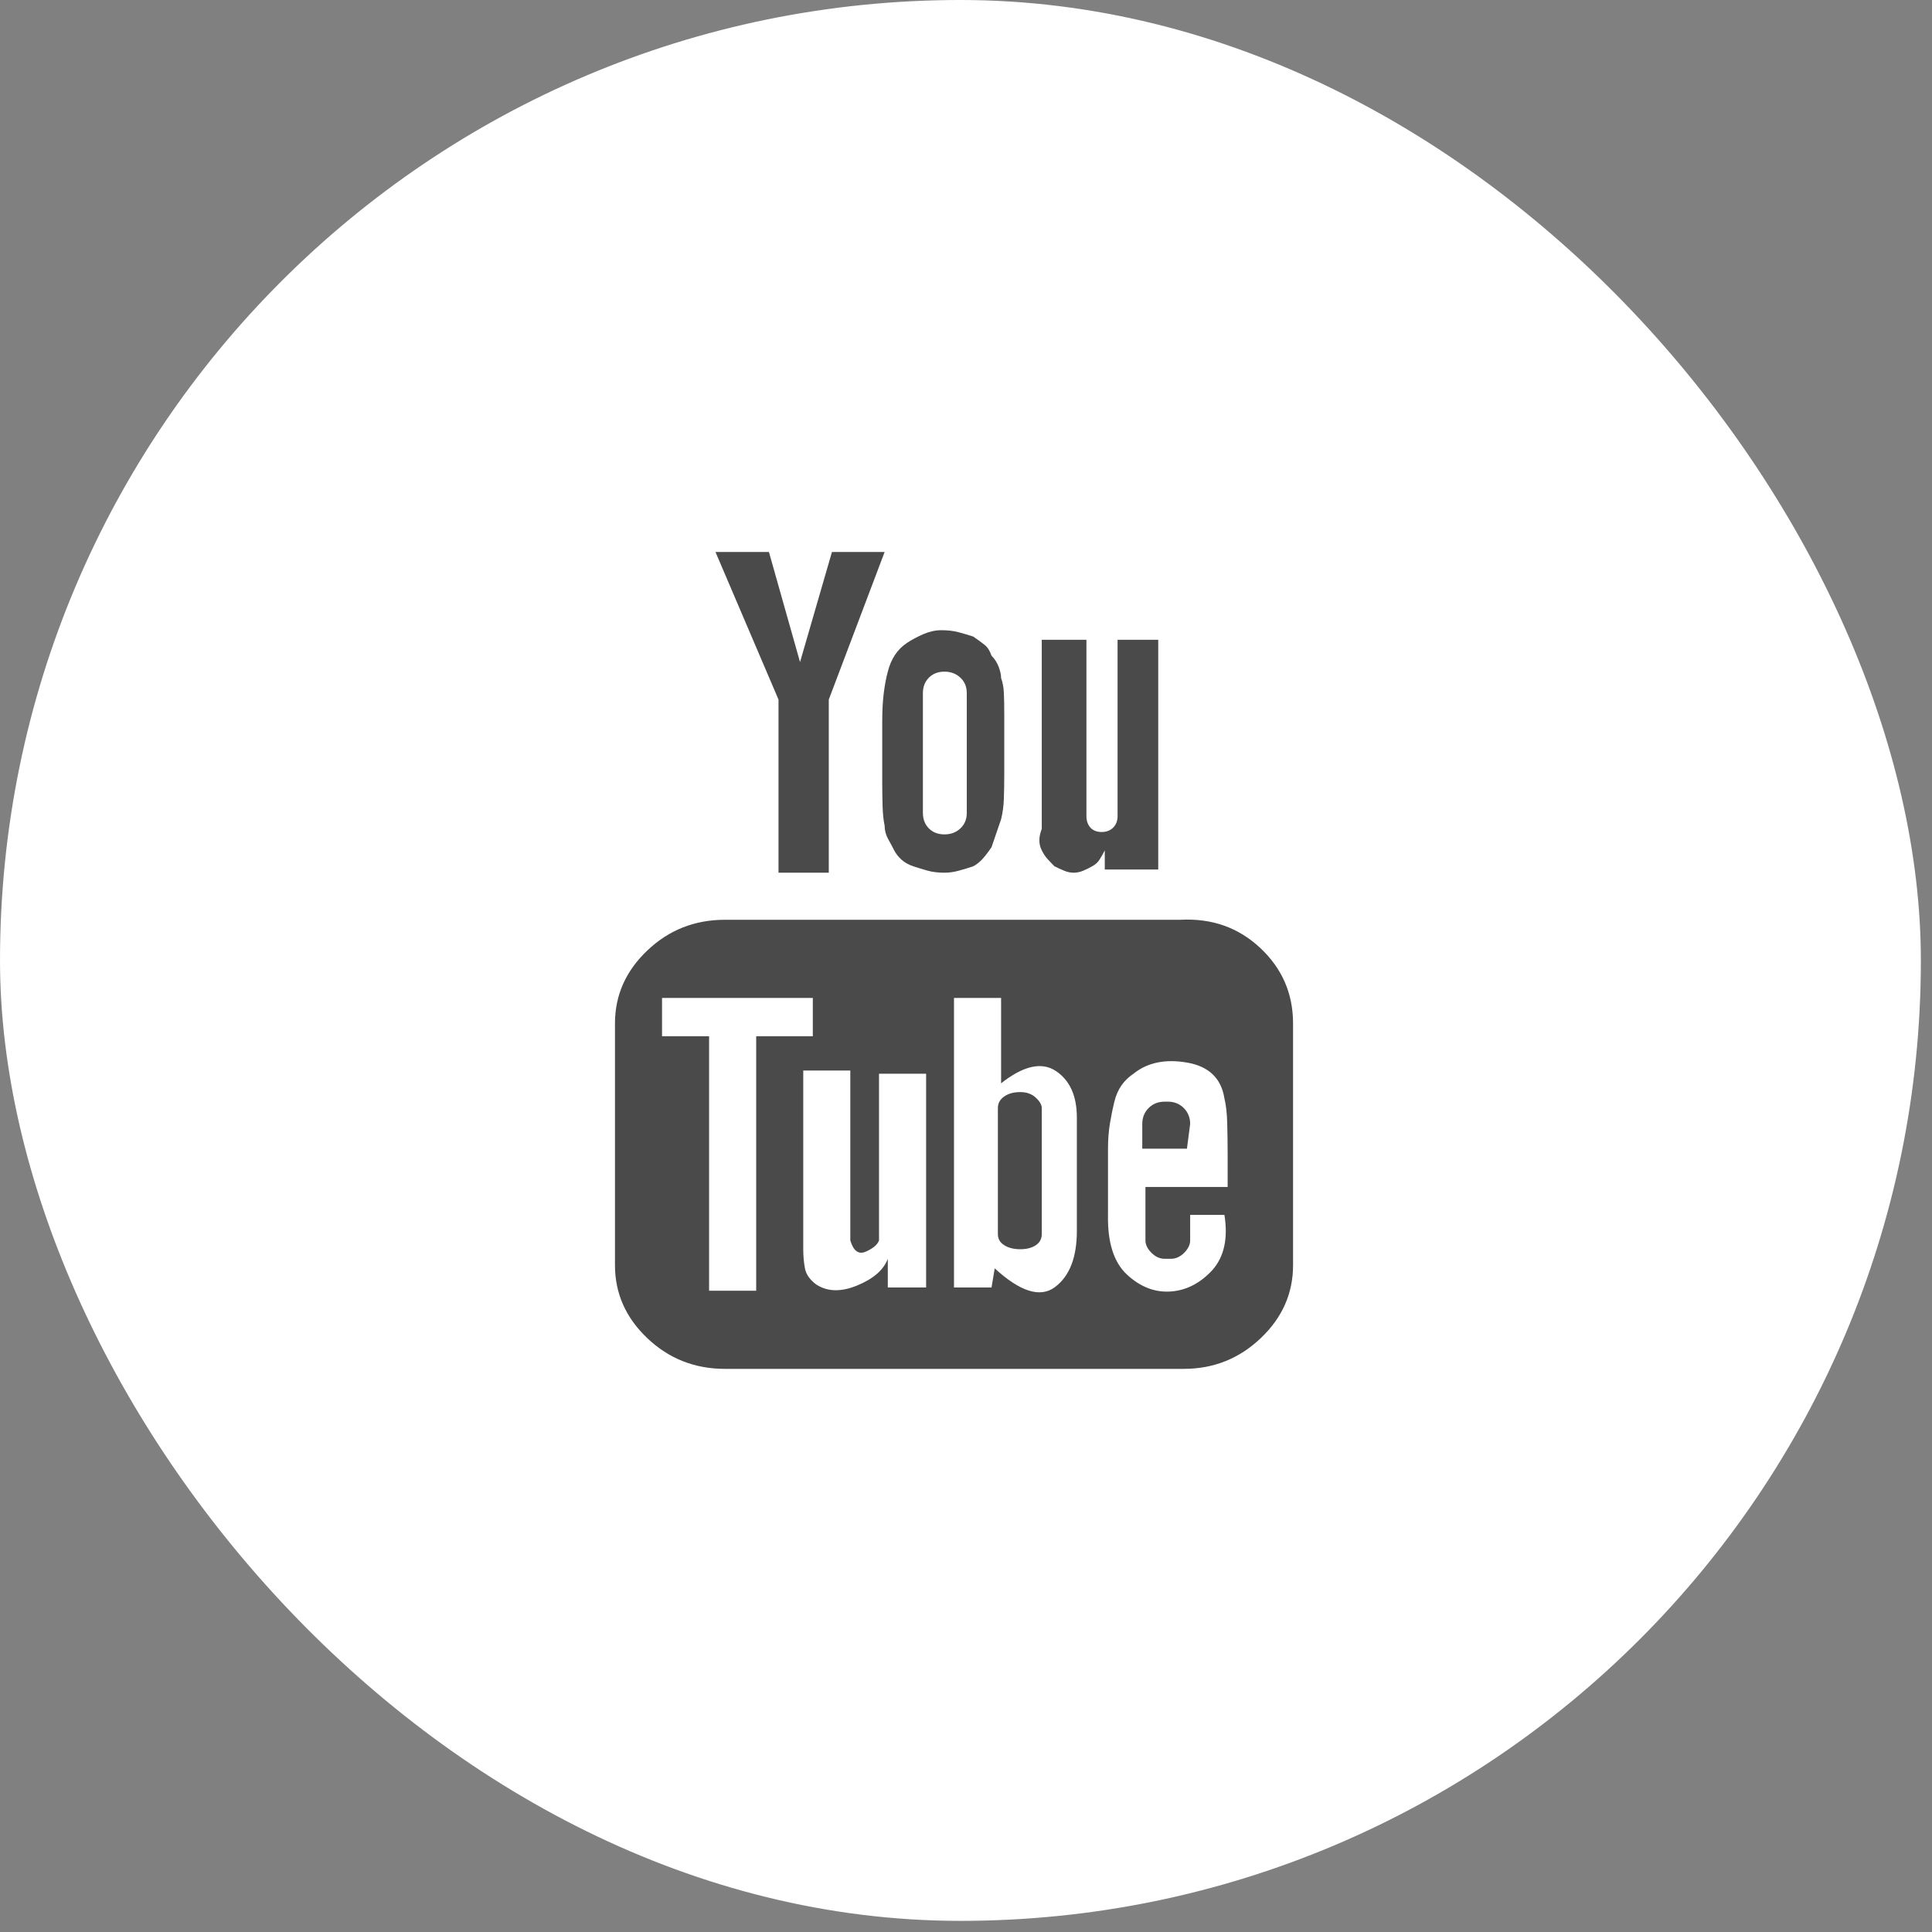
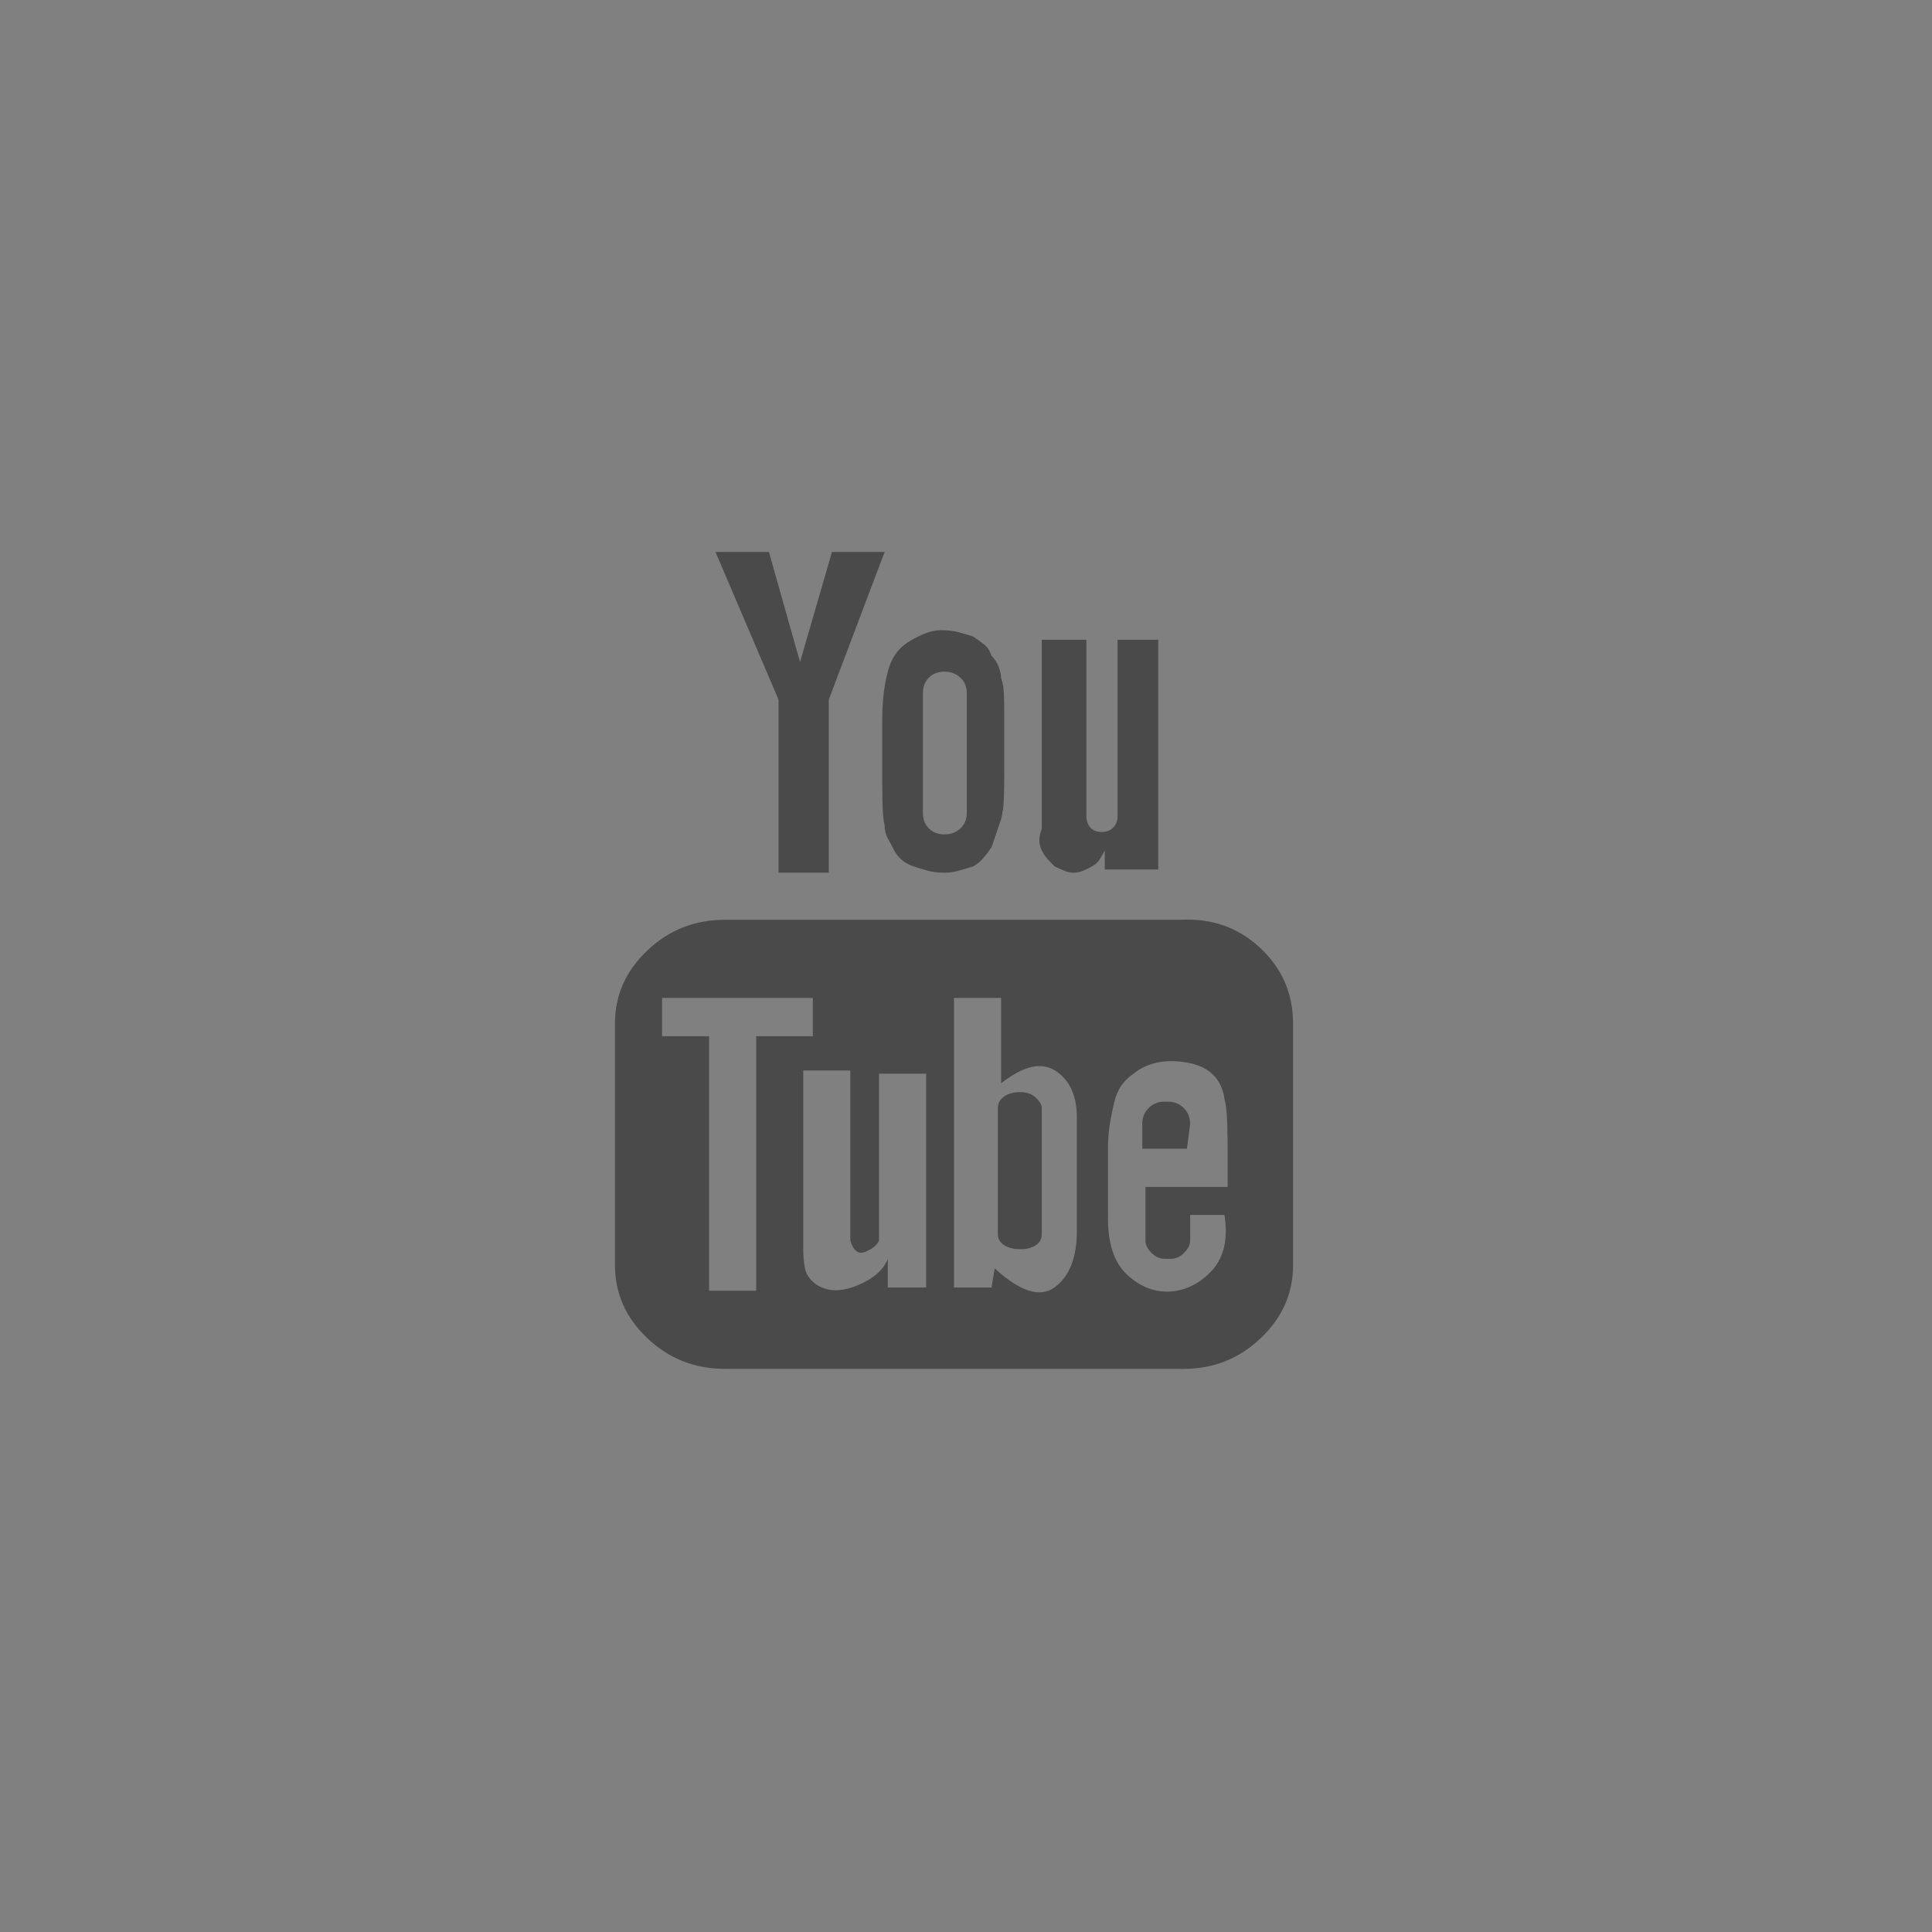
<svg xmlns="http://www.w3.org/2000/svg" width="42" height="42" viewBox="0 0 42 42" fill="none">
  <rect x="0" y="0" width="42" height="42" fill="#808080" stroke="none" />
-   <rect width="41.758" height="41.758" rx="20.879" fill="white" />
  <path d="M25.803 24.972H24.832V24.434C24.832 24.296 24.878 24.18 24.971 24.087C25.063 23.995 25.179 23.949 25.318 23.949H25.387C25.526 23.949 25.641 23.995 25.734 24.087C25.826 24.18 25.873 24.296 25.873 24.434L25.803 24.972ZM22.179 23.741C22.04 23.741 21.924 23.772 21.832 23.836C21.739 23.9 21.693 23.983 21.693 24.087V26.828C21.693 26.932 21.739 27.012 21.832 27.07C21.924 27.128 22.04 27.157 22.179 27.157C22.318 27.157 22.43 27.128 22.517 27.07C22.604 27.012 22.647 26.932 22.647 26.828V24.087C22.647 24.018 22.604 23.943 22.517 23.862C22.43 23.781 22.318 23.741 22.179 23.741ZM28.11 22.249V27.504C28.11 28.117 27.876 28.645 27.407 29.091C26.939 29.536 26.381 29.758 25.734 29.758H15.762C15.103 29.758 14.54 29.536 14.072 29.091C13.603 28.645 13.369 28.117 13.369 27.504V22.249C13.369 21.637 13.603 21.108 14.072 20.663C14.54 20.217 15.103 19.995 15.762 19.995H25.665C26.347 19.96 26.925 20.165 27.399 20.61C27.873 21.055 28.11 21.602 28.11 22.249ZM16.439 28.059V22.527H17.67V21.694H14.392V22.527H15.415V28.059H16.439ZM20.133 23.342H19.109V26.273C19.109 26.481 19.109 26.64 19.109 26.75C19.109 26.859 19.109 26.932 19.109 26.966C19.075 27.059 18.979 27.14 18.823 27.209C18.667 27.278 18.554 27.198 18.485 26.966C18.485 26.932 18.485 26.848 18.485 26.715C18.485 26.582 18.485 26.411 18.485 26.203V23.272H17.462V26.203C17.462 26.446 17.462 26.64 17.462 26.784C17.462 26.929 17.462 27.053 17.462 27.157C17.462 27.296 17.473 27.432 17.497 27.564C17.52 27.698 17.601 27.816 17.739 27.92C17.982 28.082 18.28 28.091 18.632 27.946C18.985 27.802 19.208 27.608 19.3 27.365V27.989H20.133V23.342ZM23.41 26.758V24.296C23.41 23.822 23.257 23.483 22.951 23.281C22.644 23.079 22.248 23.168 21.763 23.55V21.694H20.739V27.989H21.555L21.624 27.573C22.179 28.082 22.615 28.218 22.933 27.981C23.251 27.744 23.41 27.336 23.41 26.758ZM26.618 26.411H25.873C25.873 26.411 25.873 26.426 25.873 26.455C25.873 26.484 25.873 26.515 25.873 26.55V26.966C25.873 27.059 25.829 27.148 25.743 27.235C25.656 27.322 25.561 27.365 25.456 27.365H25.318C25.214 27.365 25.118 27.322 25.032 27.235C24.945 27.148 24.901 27.059 24.901 26.966V25.804H26.688V25.111C26.688 24.879 26.685 24.651 26.679 24.426C26.673 24.2 26.653 24.018 26.618 23.879C26.549 23.44 26.277 23.18 25.803 23.099C25.329 23.018 24.942 23.099 24.641 23.342C24.537 23.411 24.451 23.495 24.381 23.593C24.312 23.692 24.26 23.81 24.225 23.949C24.191 24.087 24.159 24.244 24.13 24.417C24.101 24.59 24.087 24.775 24.087 24.972V26.411C24.075 27.012 24.214 27.446 24.503 27.712C24.792 27.978 25.107 28.099 25.448 28.076C25.789 28.053 26.092 27.897 26.358 27.608C26.613 27.319 26.699 26.92 26.618 26.411ZM22.647 18.486C22.682 18.555 22.719 18.613 22.76 18.66C22.8 18.706 22.855 18.764 22.924 18.833C22.994 18.868 23.063 18.899 23.133 18.928C23.202 18.957 23.271 18.972 23.341 18.972C23.41 18.972 23.48 18.957 23.549 18.928C23.618 18.899 23.682 18.868 23.74 18.833C23.809 18.798 23.864 18.749 23.904 18.686C23.945 18.622 23.982 18.555 24.017 18.486V18.902H25.179V13.908H24.295V17.74C24.295 17.844 24.263 17.928 24.199 17.992C24.136 18.055 24.052 18.087 23.948 18.087C23.844 18.087 23.763 18.055 23.705 17.992C23.647 17.928 23.618 17.844 23.618 17.74V13.908H22.647V17.185C22.647 17.393 22.647 17.567 22.647 17.706C22.647 17.844 22.647 17.948 22.647 18.018C22.612 18.11 22.595 18.194 22.595 18.269C22.595 18.344 22.612 18.417 22.647 18.486ZM19.179 15.694C19.179 15.451 19.19 15.24 19.213 15.061C19.236 14.882 19.265 14.729 19.3 14.601C19.335 14.463 19.387 14.341 19.456 14.237C19.526 14.133 19.612 14.046 19.716 13.977C19.82 13.908 19.939 13.844 20.072 13.786C20.205 13.729 20.335 13.7 20.462 13.7C20.601 13.7 20.725 13.714 20.835 13.743C20.945 13.772 21.052 13.804 21.156 13.838C21.26 13.908 21.343 13.969 21.407 14.021C21.471 14.072 21.52 14.151 21.555 14.255C21.624 14.324 21.676 14.405 21.711 14.497C21.745 14.59 21.763 14.671 21.763 14.74C21.797 14.833 21.818 14.94 21.823 15.061C21.829 15.182 21.832 15.347 21.832 15.555V16.787C21.832 17.018 21.829 17.211 21.823 17.367C21.818 17.524 21.797 17.671 21.763 17.81C21.728 17.914 21.693 18.015 21.659 18.113C21.624 18.212 21.589 18.313 21.555 18.417C21.485 18.521 21.419 18.607 21.355 18.677C21.291 18.746 21.225 18.798 21.156 18.833C21.052 18.868 20.948 18.899 20.843 18.928C20.739 18.957 20.635 18.972 20.531 18.972C20.393 18.972 20.271 18.957 20.167 18.928C20.063 18.899 19.959 18.868 19.855 18.833C19.751 18.798 19.664 18.749 19.595 18.686C19.526 18.622 19.474 18.555 19.439 18.486C19.404 18.417 19.361 18.336 19.309 18.243C19.257 18.151 19.231 18.052 19.231 17.948C19.208 17.844 19.193 17.709 19.187 17.541C19.182 17.373 19.179 17.191 19.179 16.995V15.694ZM20.063 17.671C20.063 17.81 20.107 17.922 20.193 18.009C20.28 18.096 20.393 18.139 20.531 18.139C20.67 18.139 20.786 18.096 20.878 18.009C20.971 17.922 21.017 17.81 21.017 17.671V15.07C21.017 14.931 20.971 14.818 20.878 14.732C20.786 14.645 20.67 14.601 20.531 14.601C20.393 14.601 20.28 14.645 20.193 14.732C20.107 14.818 20.063 14.931 20.063 15.07V17.671ZM16.924 18.972H18.017V15.208L19.231 12H18.086L17.392 14.393L16.716 12H15.554L16.924 15.208V18.972Z" fill="#4A4A4A" />
</svg>